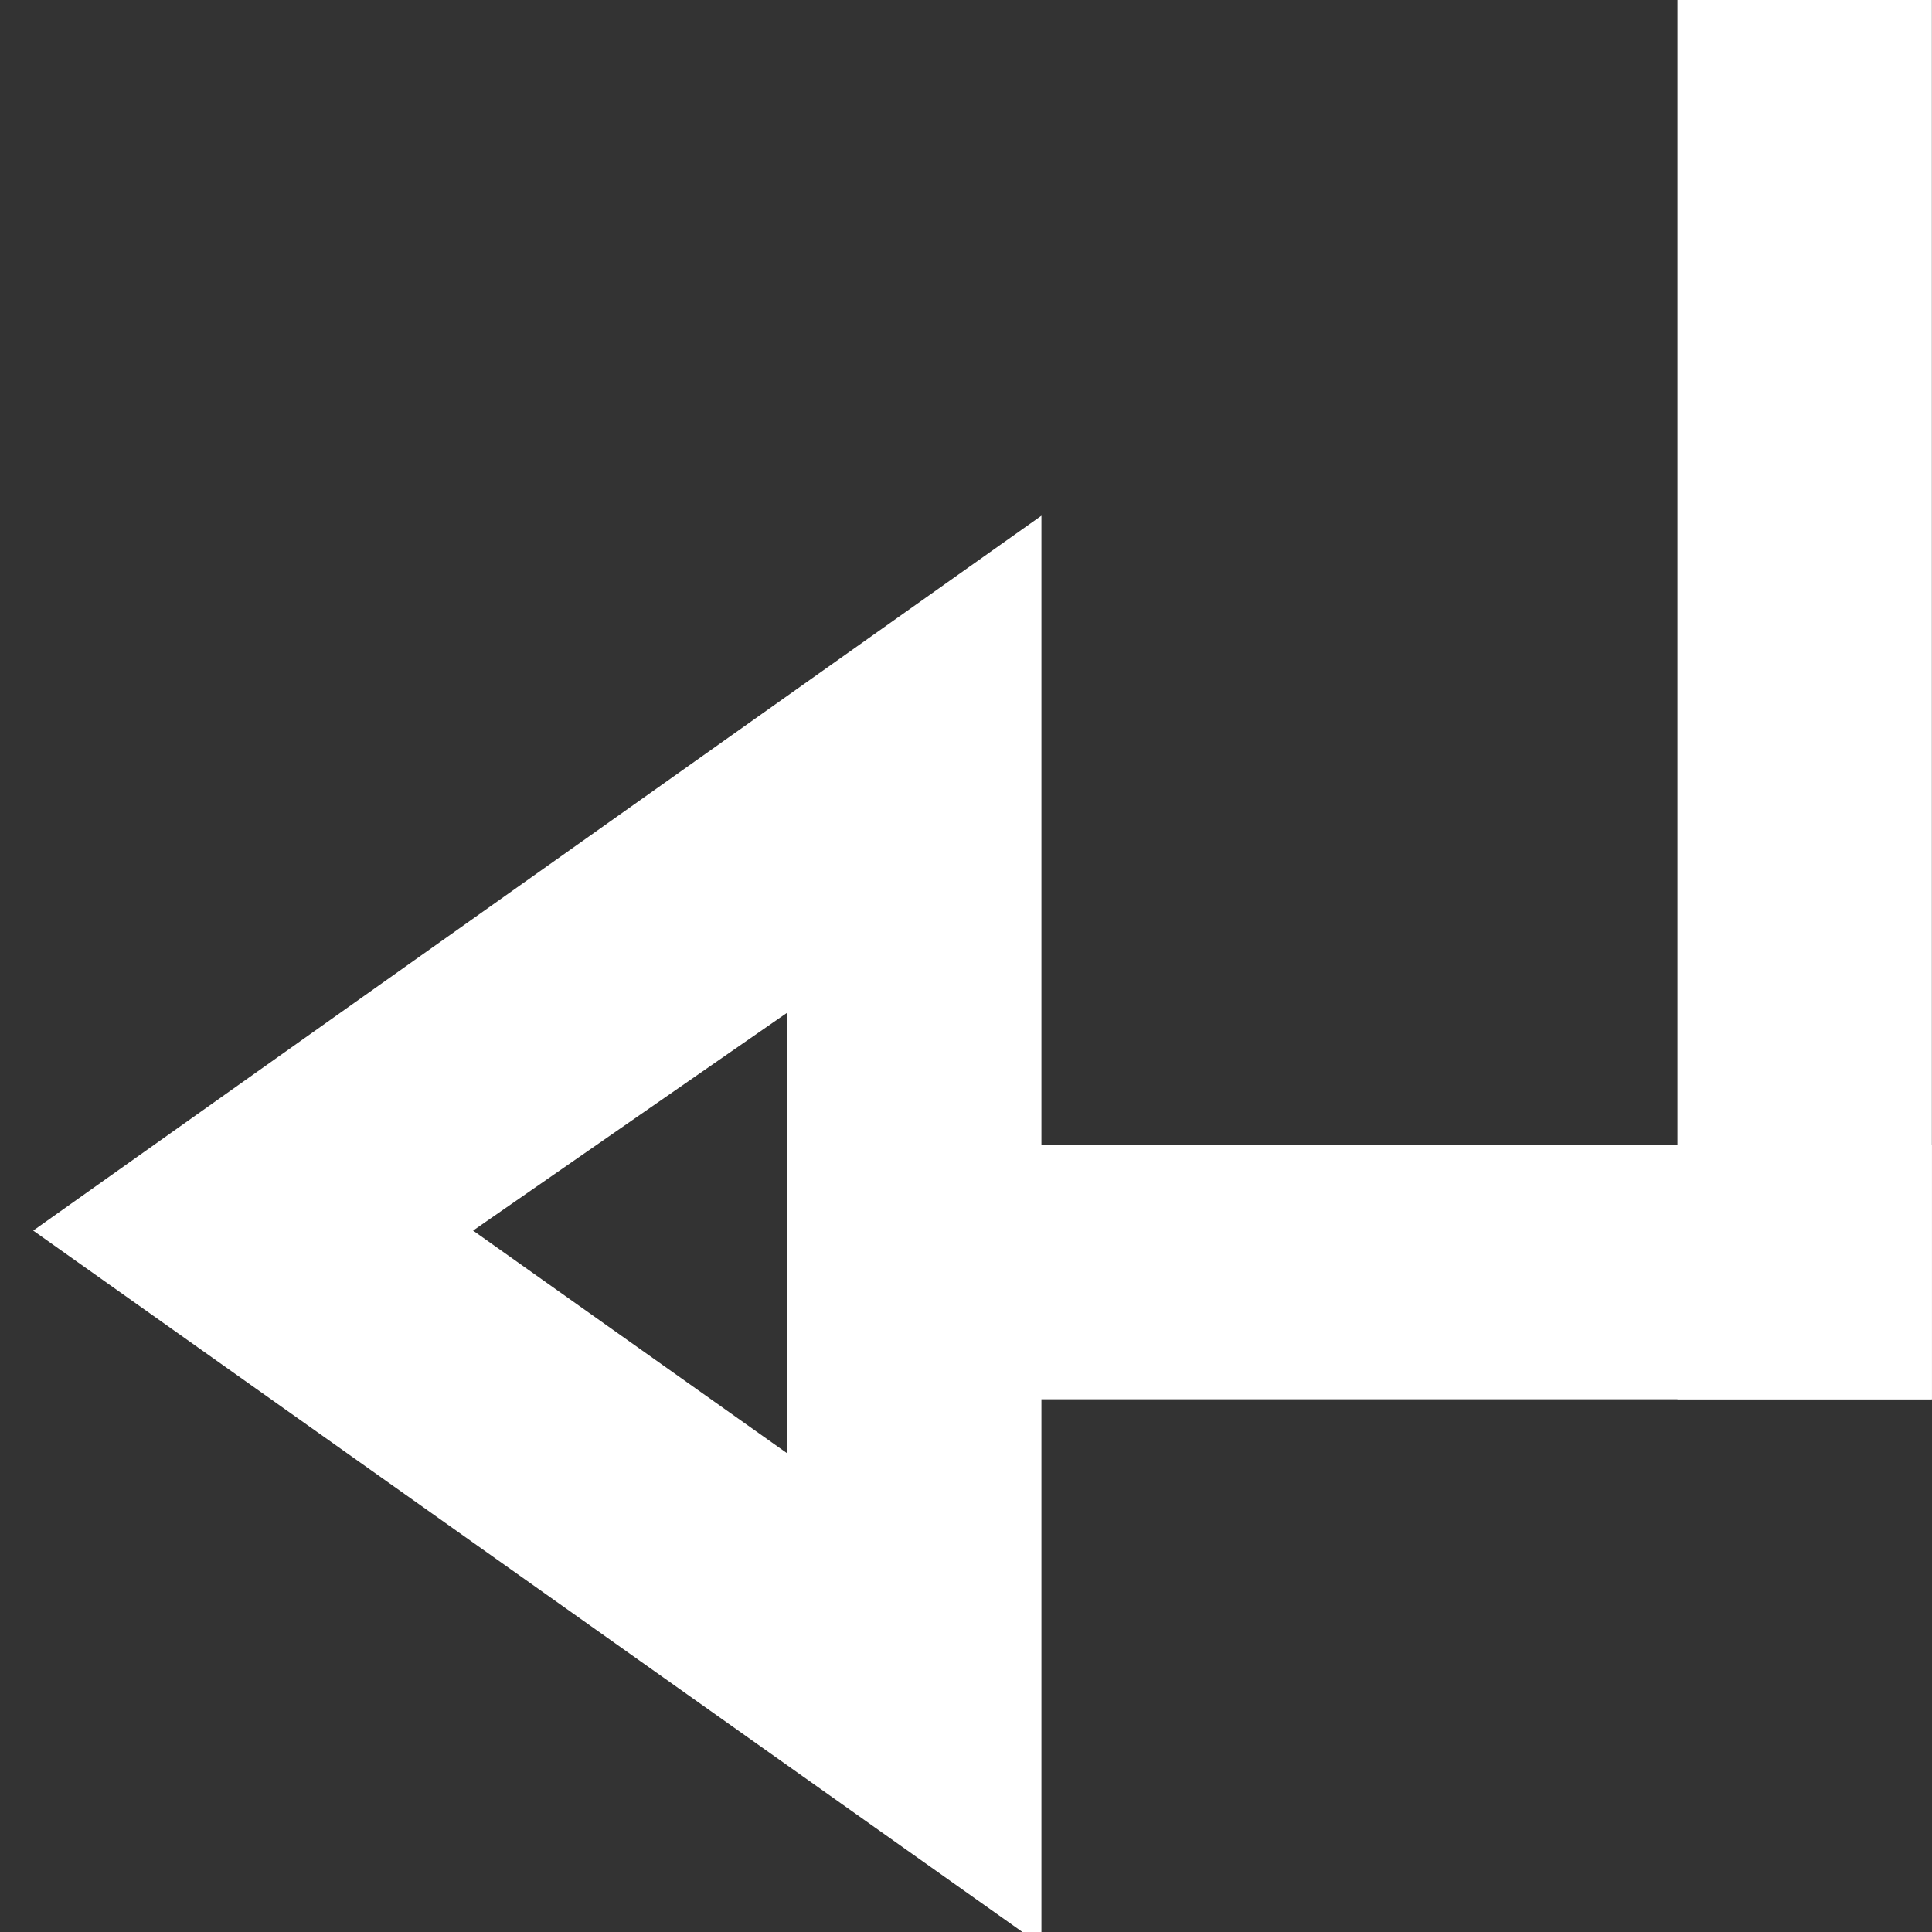
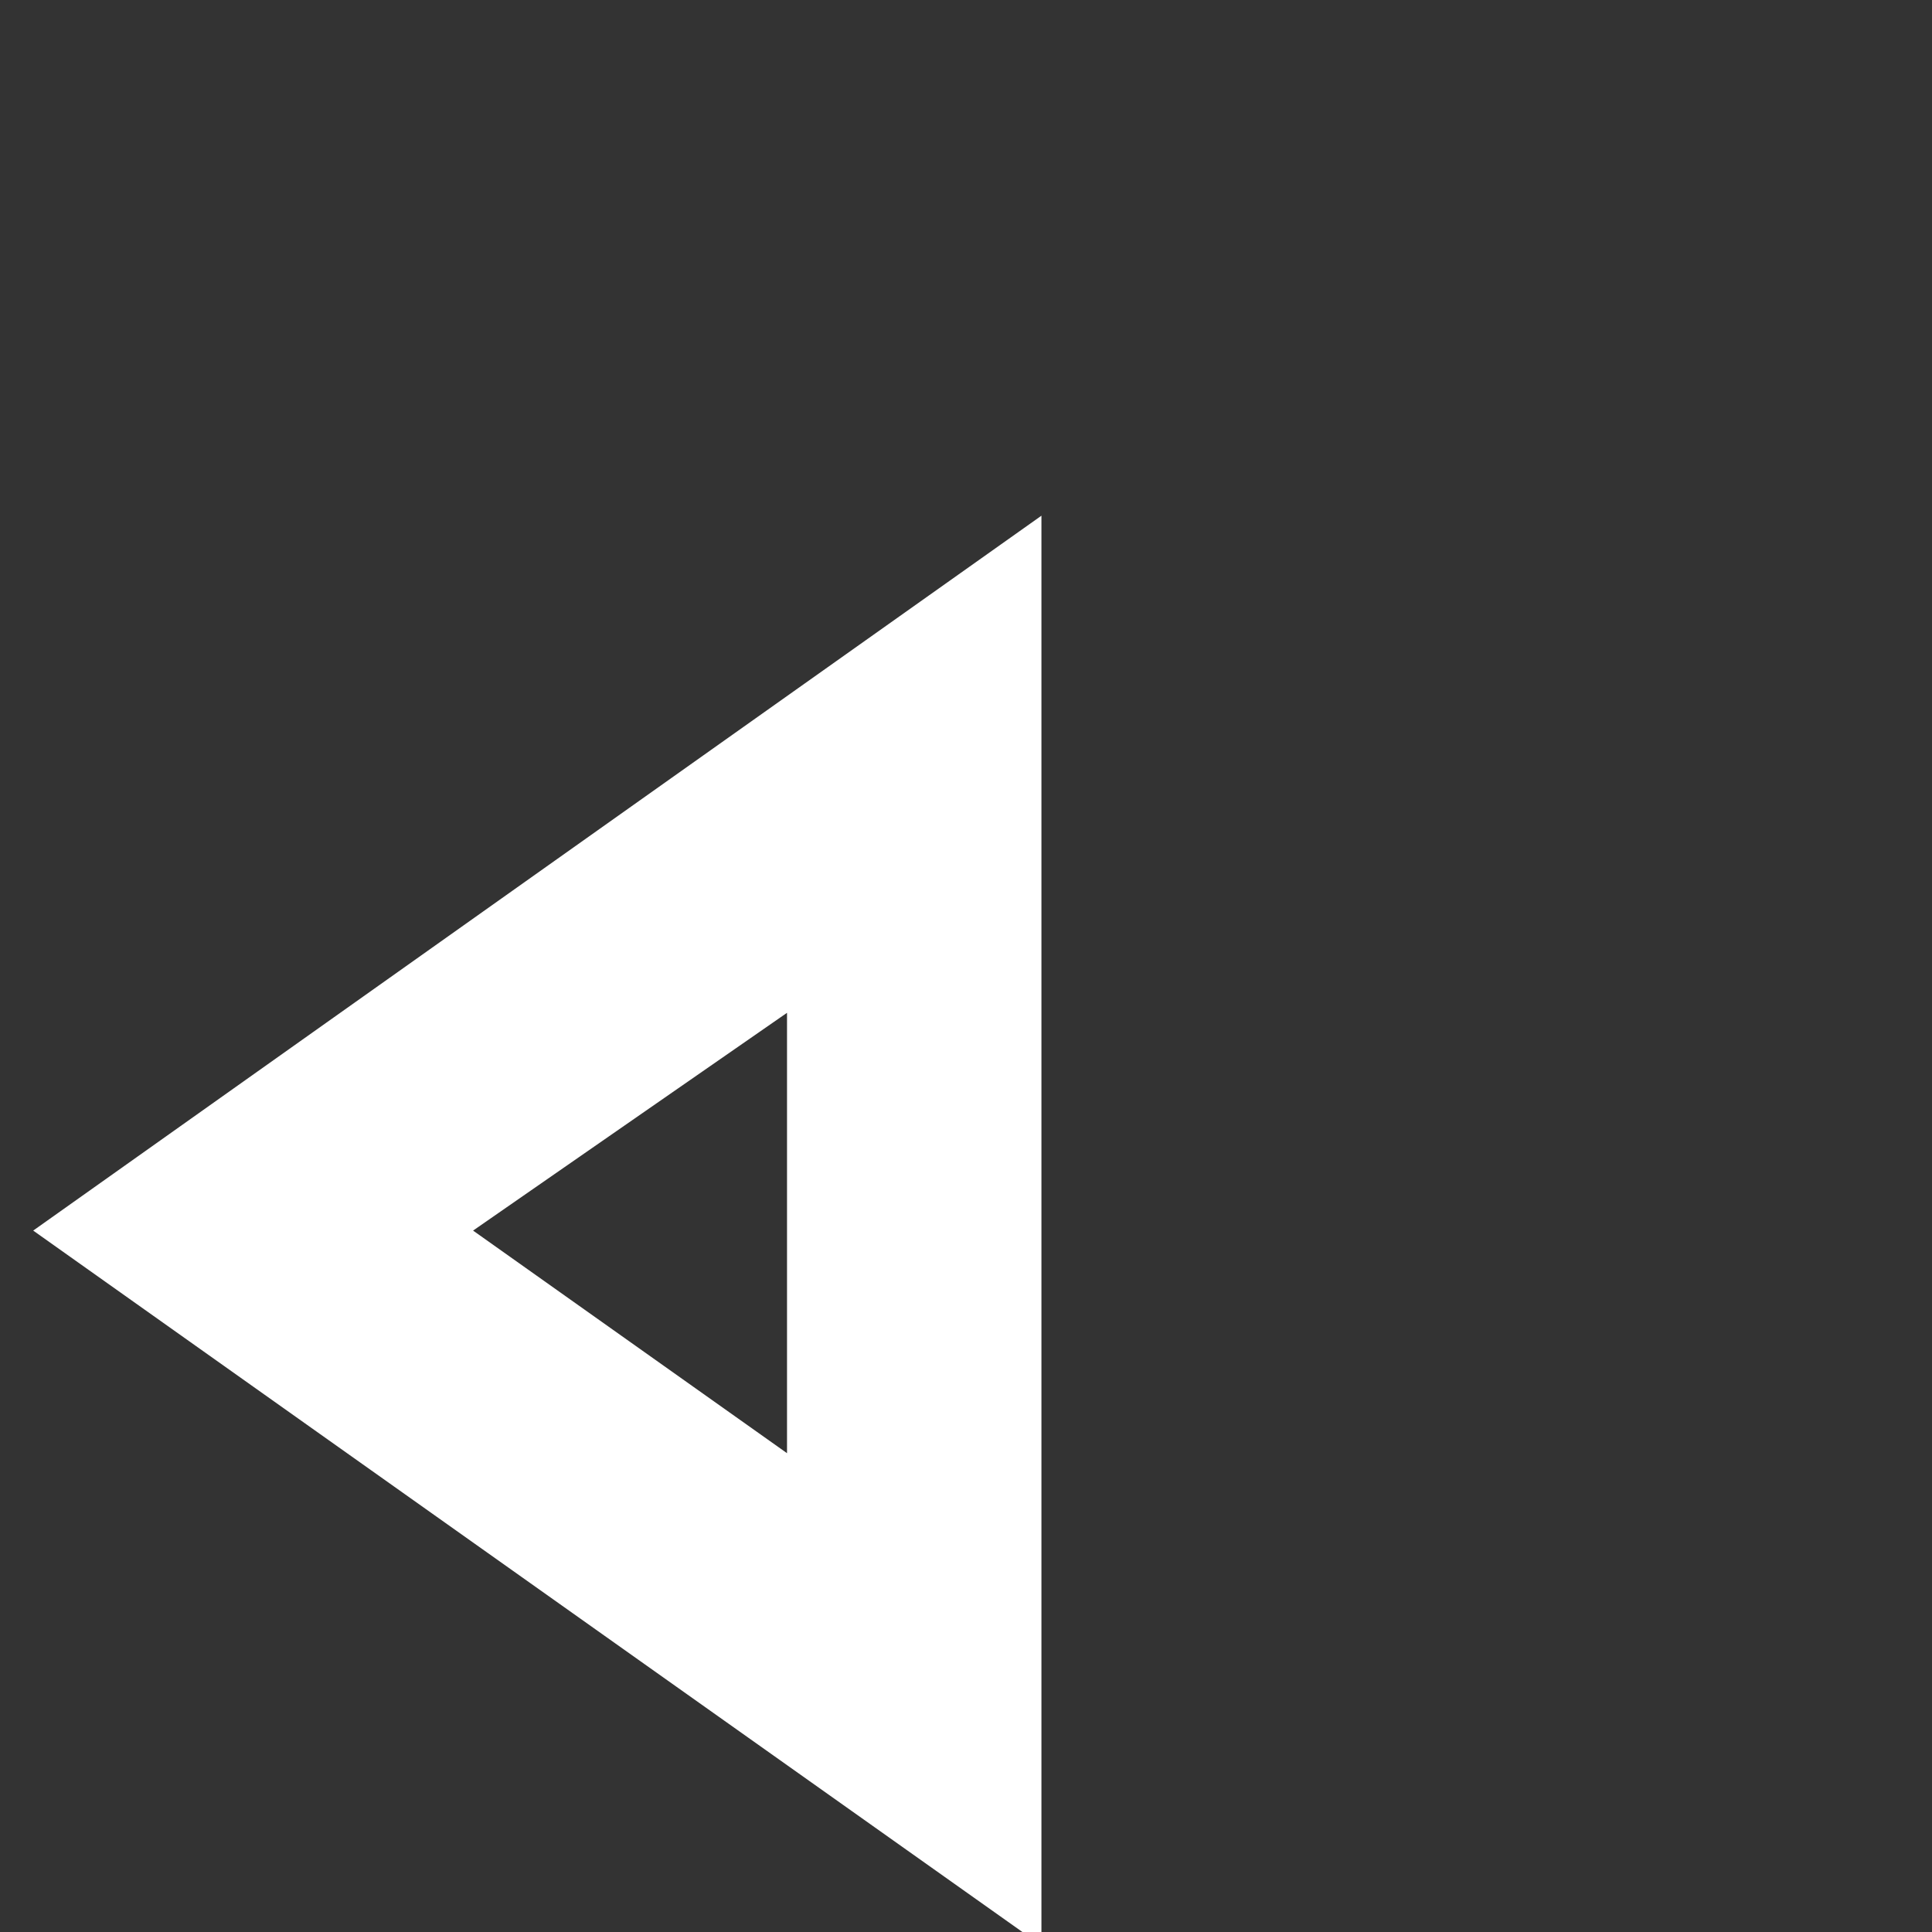
<svg xmlns="http://www.w3.org/2000/svg" version="1.1" id="Layer_1" x="0px" y="0px" width="15.188px" height="15.188px" viewBox="0.313 0.5 15.188 15.188" enable-background="new 0.313 0.5 15.188 15.188" xml:space="preserve">
  <rect x="0.313" y="0.5" width="15.188" height="15.188" fill="#333333" stroke="none" />
-   <line fill="none" stroke="#FFFFFF" stroke-width="2" stroke-miterlimit="10" x1="6.5" y1="10.5" x2="15.5" y2="10.5" />
-   <line fill="none" stroke="#FFFFFF" stroke-width="2" stroke-miterlimit="10" x1="14.5" y1="11.5" x2="14.5" y2="0.5" />
  <g>
    <path fill="#FFFFFF" d="M6.5,8.5v3.424l-2.468-1.75L6.5,8.462 M8.5,4.554L5.343,6.792l-2.468,1.75l-2.301,1.632l2.301,1.632   l2.468,1.75L8.5,15.794v-3.87v-3.5V4.554L8.5,4.554z" />
  </g>
</svg>